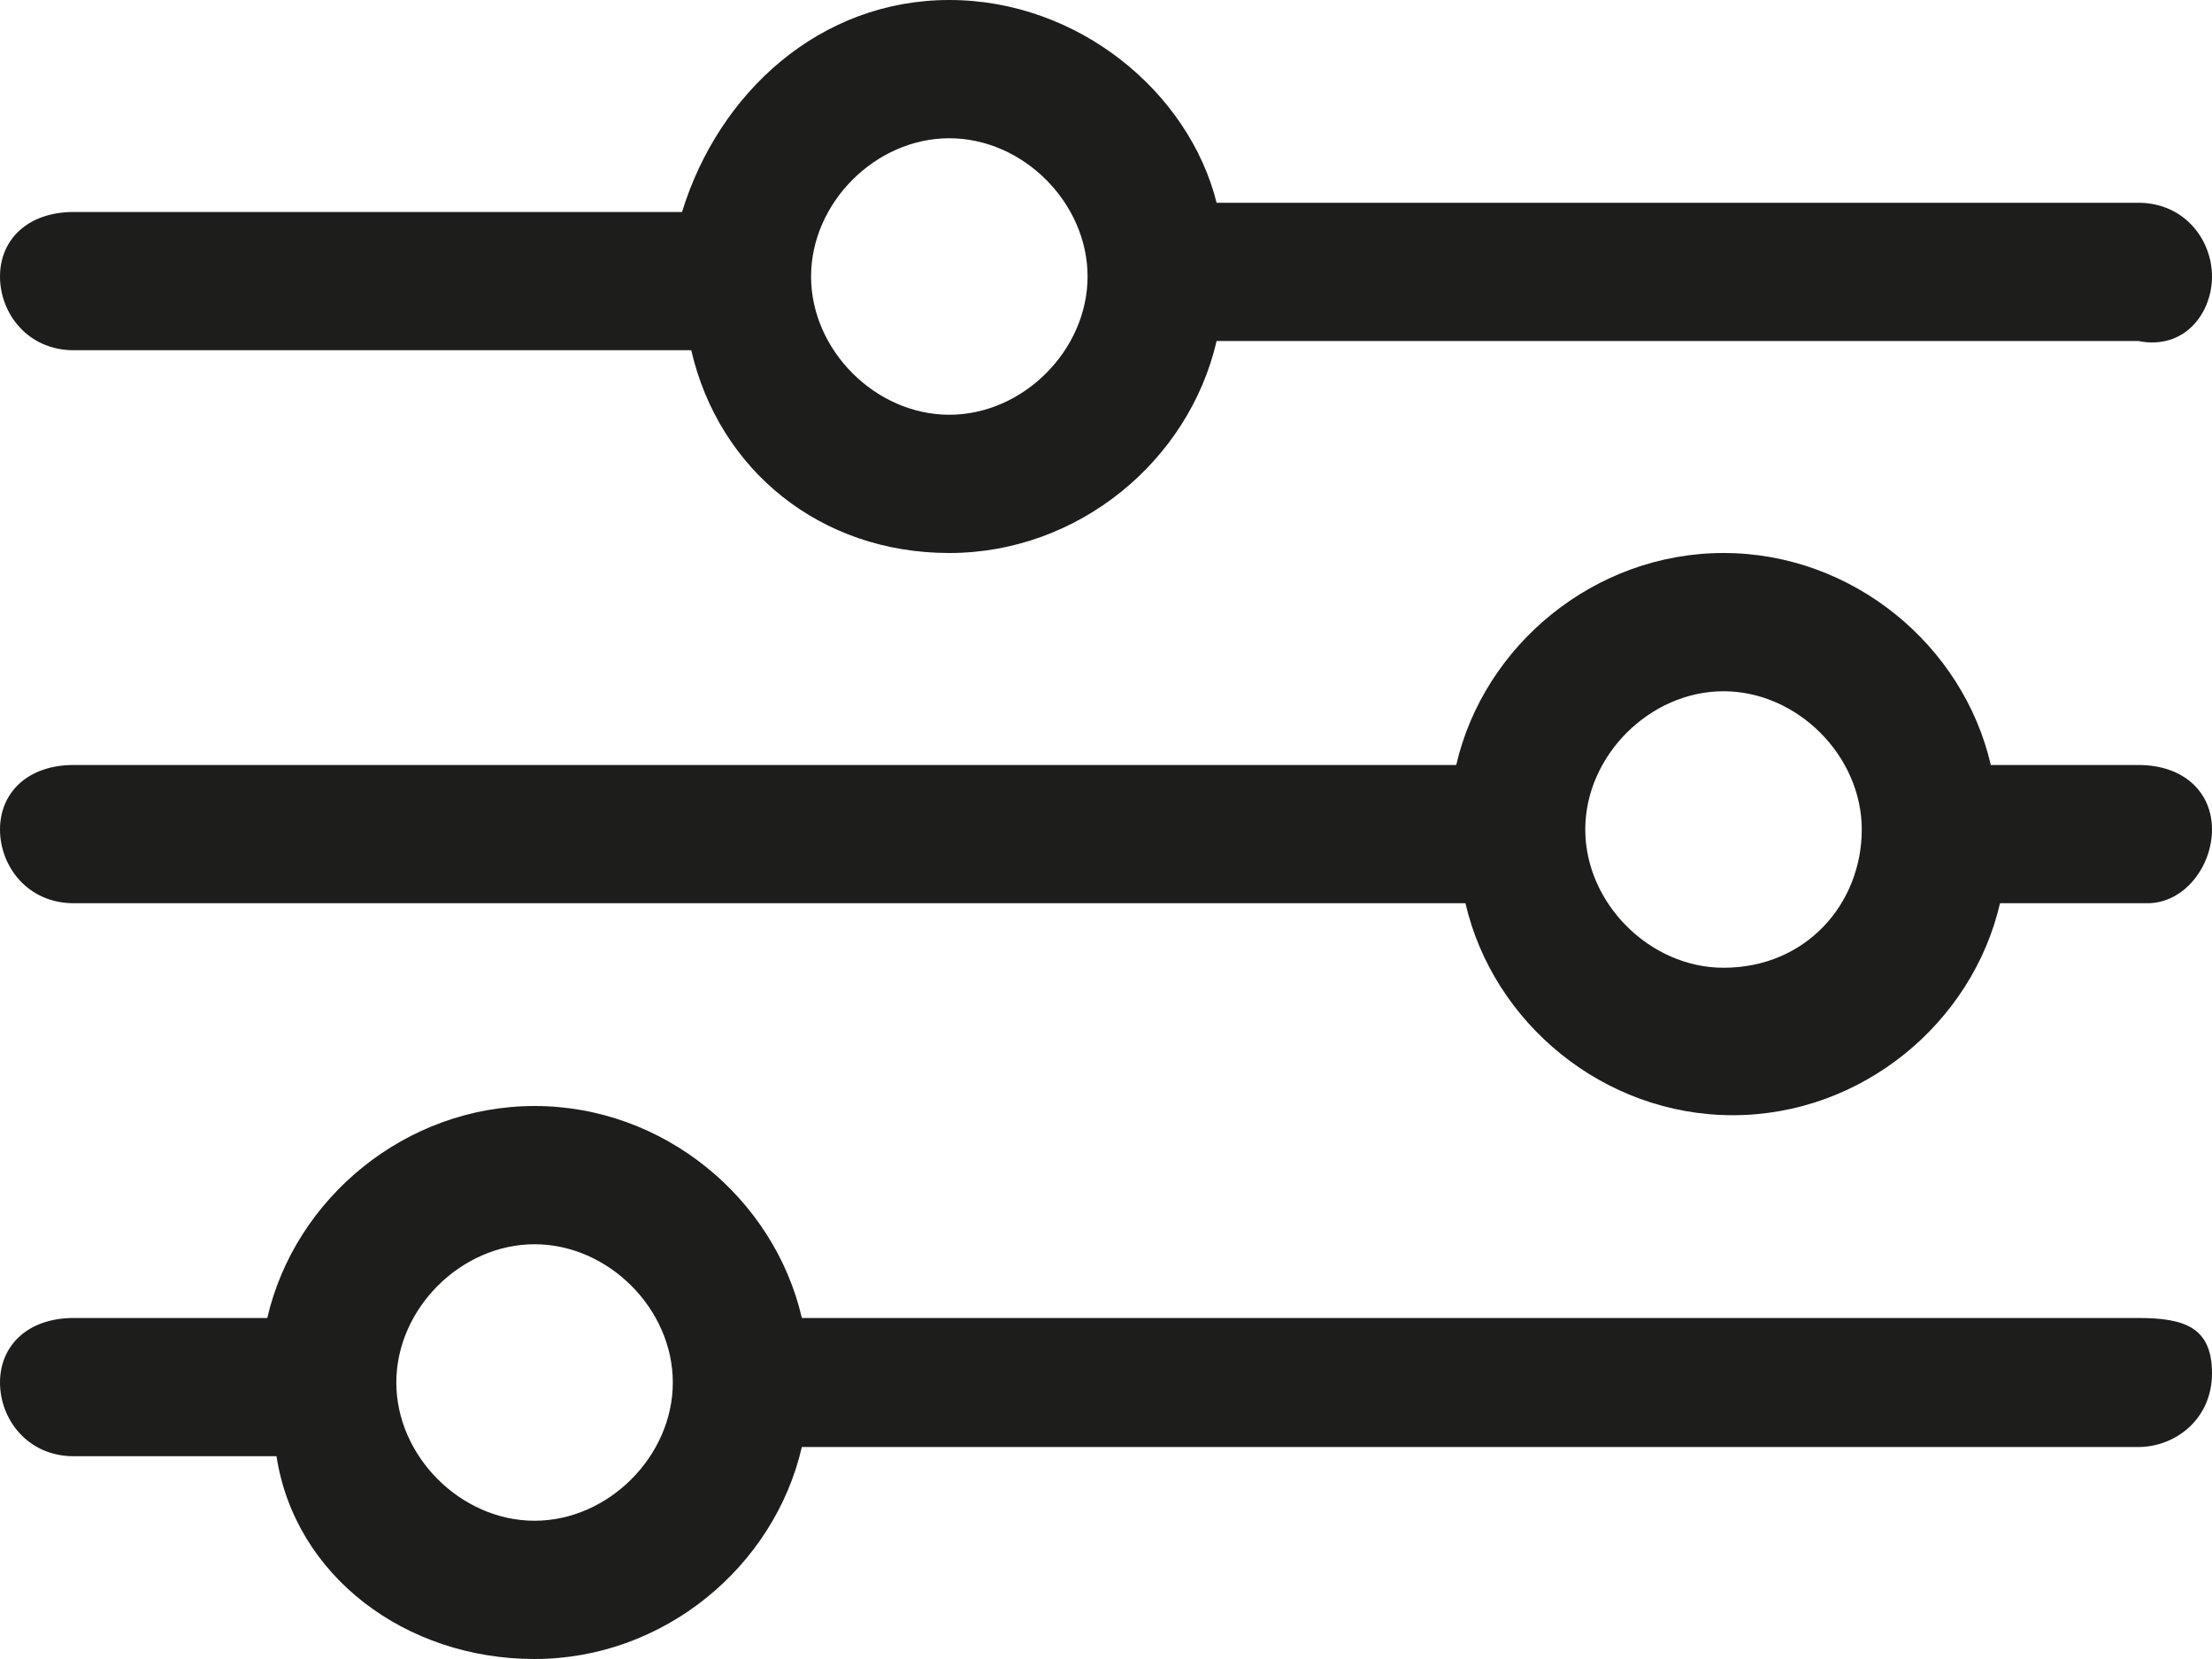
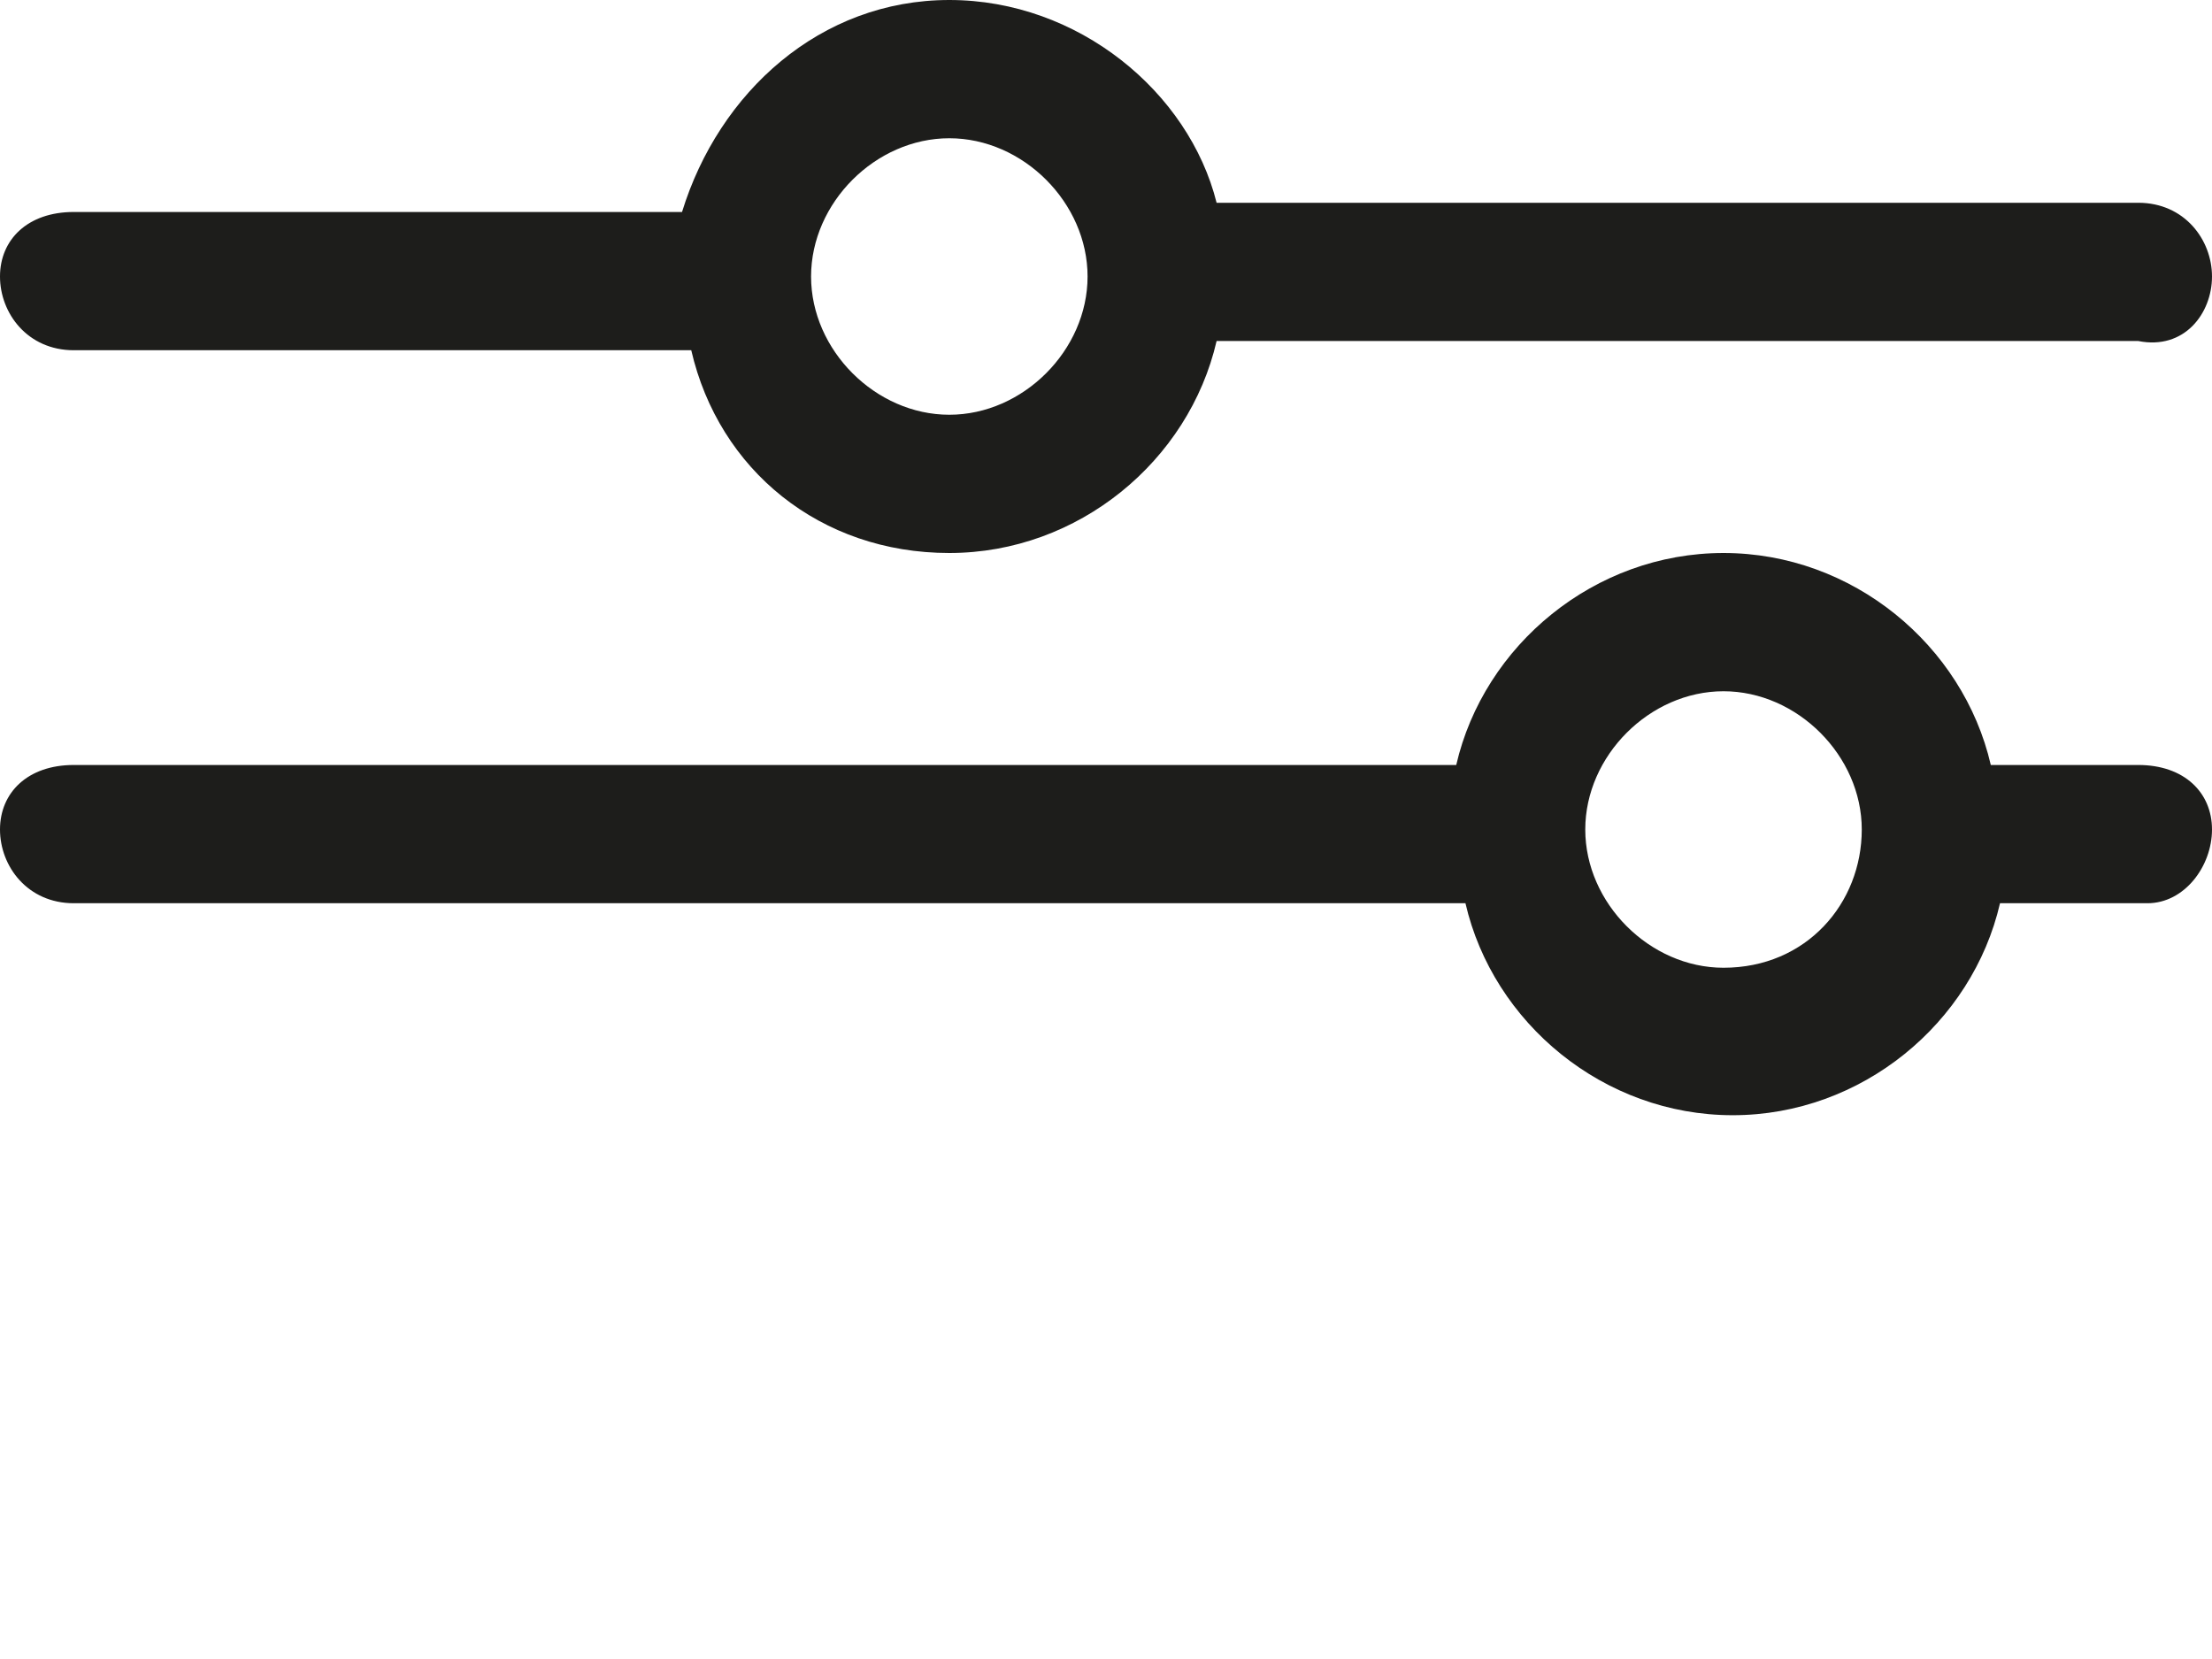
<svg xmlns="http://www.w3.org/2000/svg" version="1.1" id="Слой_1" x="0px" y="0px" viewBox="0 0 24 18" style="enable-background:new 0 0 24 18;" xml:space="preserve">
  <style type="text/css">
	.st0{fill:#1D1D1B;}
</style>
  <g>
    <path class="st0" d="M0.8,3.8h6.7C7.8,5.1,8.9,6,10.3,6s2.6-1,2.9-2.3h10C23.7,3.8,24,3.4,24,3s-0.3-0.8-0.8-0.8h-10   C12.9,1,11.7,0,10.3,0S7.8,1,7.4,2.3H0.8C0.3,2.3,0,2.6,0,3S0.3,3.8,0.8,3.8z M10.3,1.5c0.8,0,1.5,0.7,1.5,1.5s-0.7,1.5-1.5,1.5   S8.8,3.8,8.8,3S9.5,1.5,10.3,1.5z" />
    <path class="st0" d="M23.2,8.3h-1.6C21.3,7,20.1,6,18.7,6s-2.6,1-2.9,2.3H0.8C0.3,8.3,0,8.6,0,9s0.3,0.8,0.8,0.8h15.1   c0.3,1.3,1.5,2.3,2.9,2.3s2.6-1,2.9-2.3h1.6C23.7,9.8,24,9.4,24,9S23.7,8.3,23.2,8.3z M18.7,10.5c-0.8,0-1.5-0.7-1.5-1.5   s0.7-1.5,1.5-1.5s1.5,0.7,1.5,1.5S19.6,10.5,18.7,10.5z" />
-     <path class="st0" d="M23.2,14.3H8.7C8.4,13,7.2,12,5.8,12c-1.4,0-2.6,1-2.9,2.3H0.8C0.3,14.3,0,14.6,0,15s0.3,0.8,0.8,0.8h2.2   C3.2,17.1,4.4,18,5.8,18c1.4,0,2.6-1,2.9-2.3h14.5c0.4,0,0.8-0.3,0.8-0.8S23.7,14.3,23.2,14.3z M5.8,16.5c-0.8,0-1.5-0.7-1.5-1.5   s0.7-1.5,1.5-1.5c0.8,0,1.5,0.7,1.5,1.5S6.6,16.5,5.8,16.5z" />
  </g>
</svg>